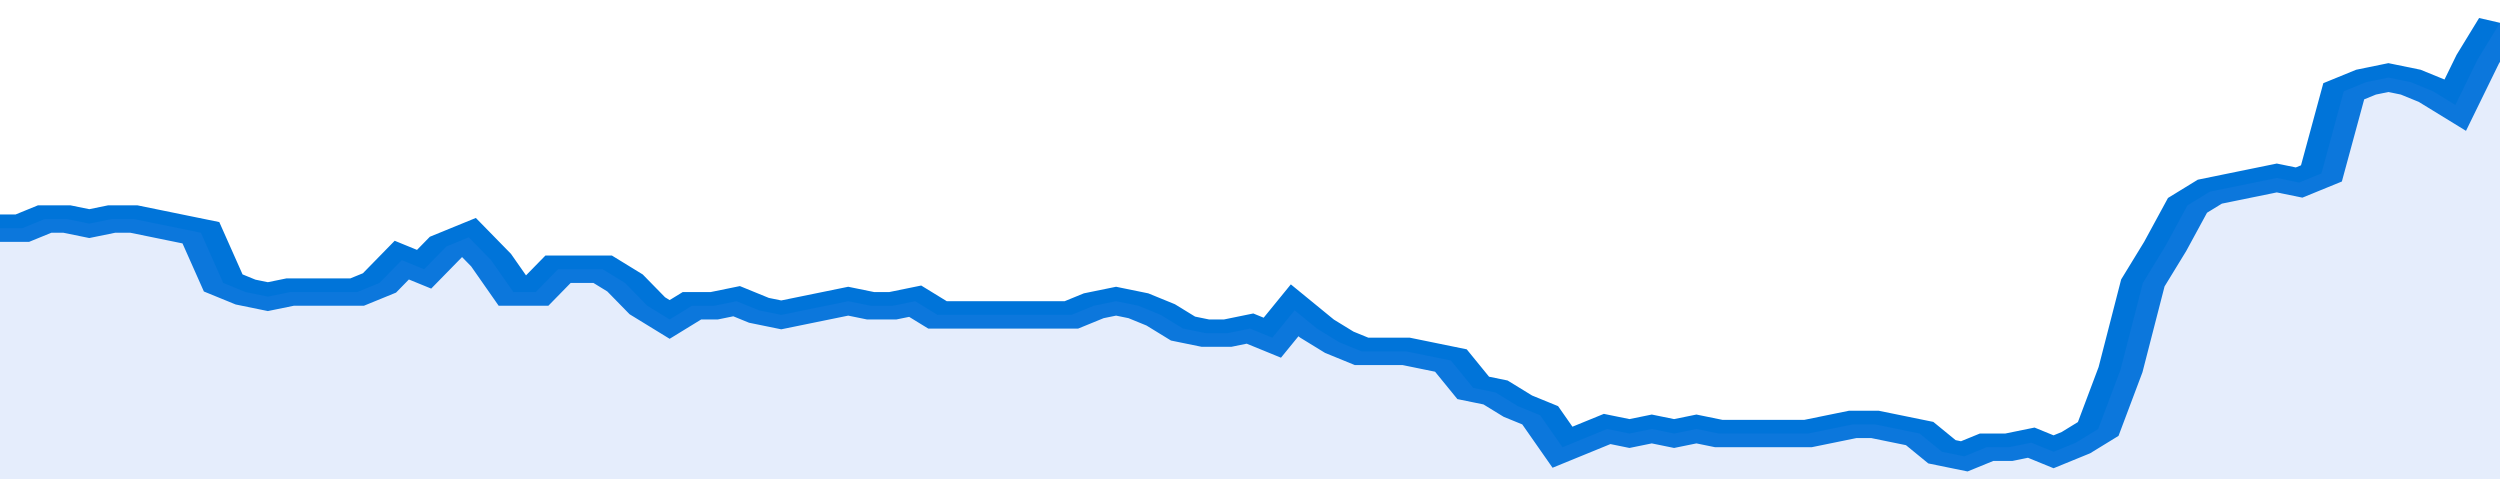
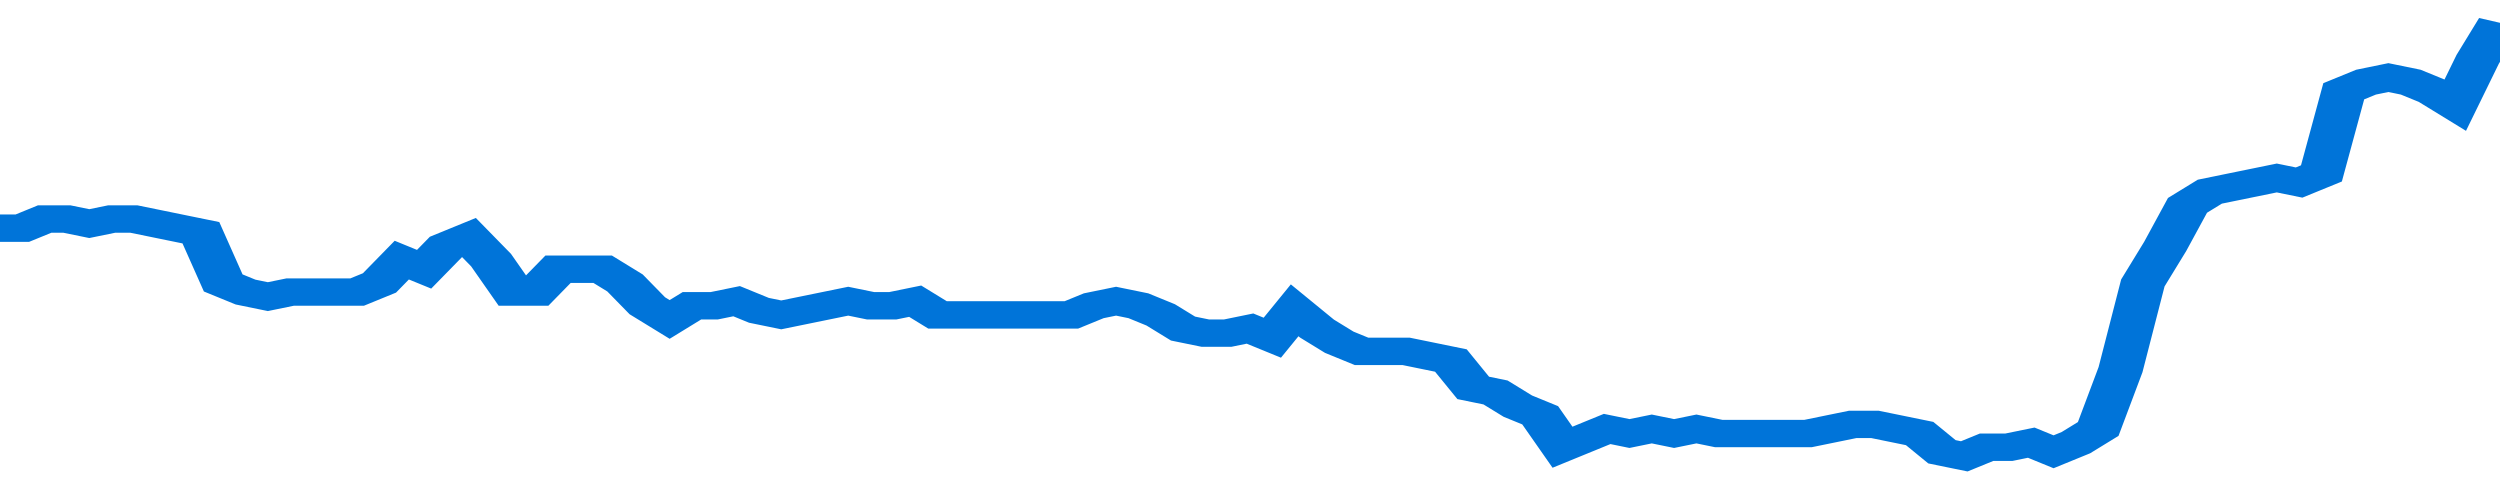
<svg xmlns="http://www.w3.org/2000/svg" viewBox="0 0 336 105" width="120" height="23" preserveAspectRatio="none">
  <polyline fill="none" stroke="#0074d9" stroke-width="6" points="0, 50 3, 50 6, 48 9, 48 12, 49 15, 48 18, 48 21, 49 24, 50 27, 51 30, 62 33, 64 36, 65 39, 64 42, 64 45, 64 48, 64 51, 62 54, 57 57, 59 60, 54 63, 52 66, 57 69, 64 72, 64 75, 59 78, 59 81, 59 84, 62 87, 67 90, 70 93, 67 96, 67 99, 66 102, 68 105, 69 108, 68 111, 67 114, 66 117, 67 120, 67 123, 66 126, 69 129, 69 132, 69 135, 69 138, 69 141, 69 144, 69 147, 67 150, 66 153, 67 156, 69 159, 72 162, 73 165, 73 168, 72 171, 74 174, 68 177, 72 180, 75 183, 77 186, 77 189, 77 192, 78 195, 79 198, 85 201, 86 204, 89 207, 91 210, 98 213, 96 216, 94 219, 95 222, 94 225, 95 228, 94 231, 95 234, 95 237, 95 240, 95 243, 95 246, 94 249, 93 252, 93 255, 94 258, 95 261, 99 264, 100 267, 98 270, 98 273, 97 276, 99 279, 97 282, 94 285, 81 288, 62 291, 54 294, 45 297, 42 300, 41 303, 40 306, 39 309, 40 312, 38 315, 20 318, 18 321, 17 324, 18 327, 20 330, 23 333, 13 336, 5 336, 5 "> </polyline>
-   <polygon fill="#5085ec" opacity="0.15" points="0, 105 0, 50 3, 50 6, 48 9, 48 12, 49 15, 48 18, 48 21, 49 24, 50 27, 51 30, 62 33, 64 36, 65 39, 64 42, 64 45, 64 48, 64 51, 62 54, 57 57, 59 60, 54 63, 52 66, 57 69, 64 72, 64 75, 59 78, 59 81, 59 84, 62 87, 67 90, 70 93, 67 96, 67 99, 66 102, 68 105, 69 108, 68 111, 67 114, 66 117, 67 120, 67 123, 66 126, 69 129, 69 132, 69 135, 69 138, 69 141, 69 144, 69 147, 67 150, 66 153, 67 156, 69 159, 72 162, 73 165, 73 168, 72 171, 74 174, 68 177, 72 180, 75 183, 77 186, 77 189, 77 192, 78 195, 79 198, 85 201, 86 204, 89 207, 91 210, 98 213, 96 216, 94 219, 95 222, 94 225, 95 228, 94 231, 95 234, 95 237, 95 240, 95 243, 95 246, 94 249, 93 252, 93 255, 94 258, 95 261, 99 264, 100 267, 98 270, 98 273, 97 276, 99 279, 97 282, 94 285, 81 288, 62 291, 54 294, 45 297, 42 300, 41 303, 40 306, 39 309, 40 312, 38 315, 20 318, 18 321, 17 324, 18 327, 20 330, 23 333, 13 336, 5 336, 105 " />
</svg>